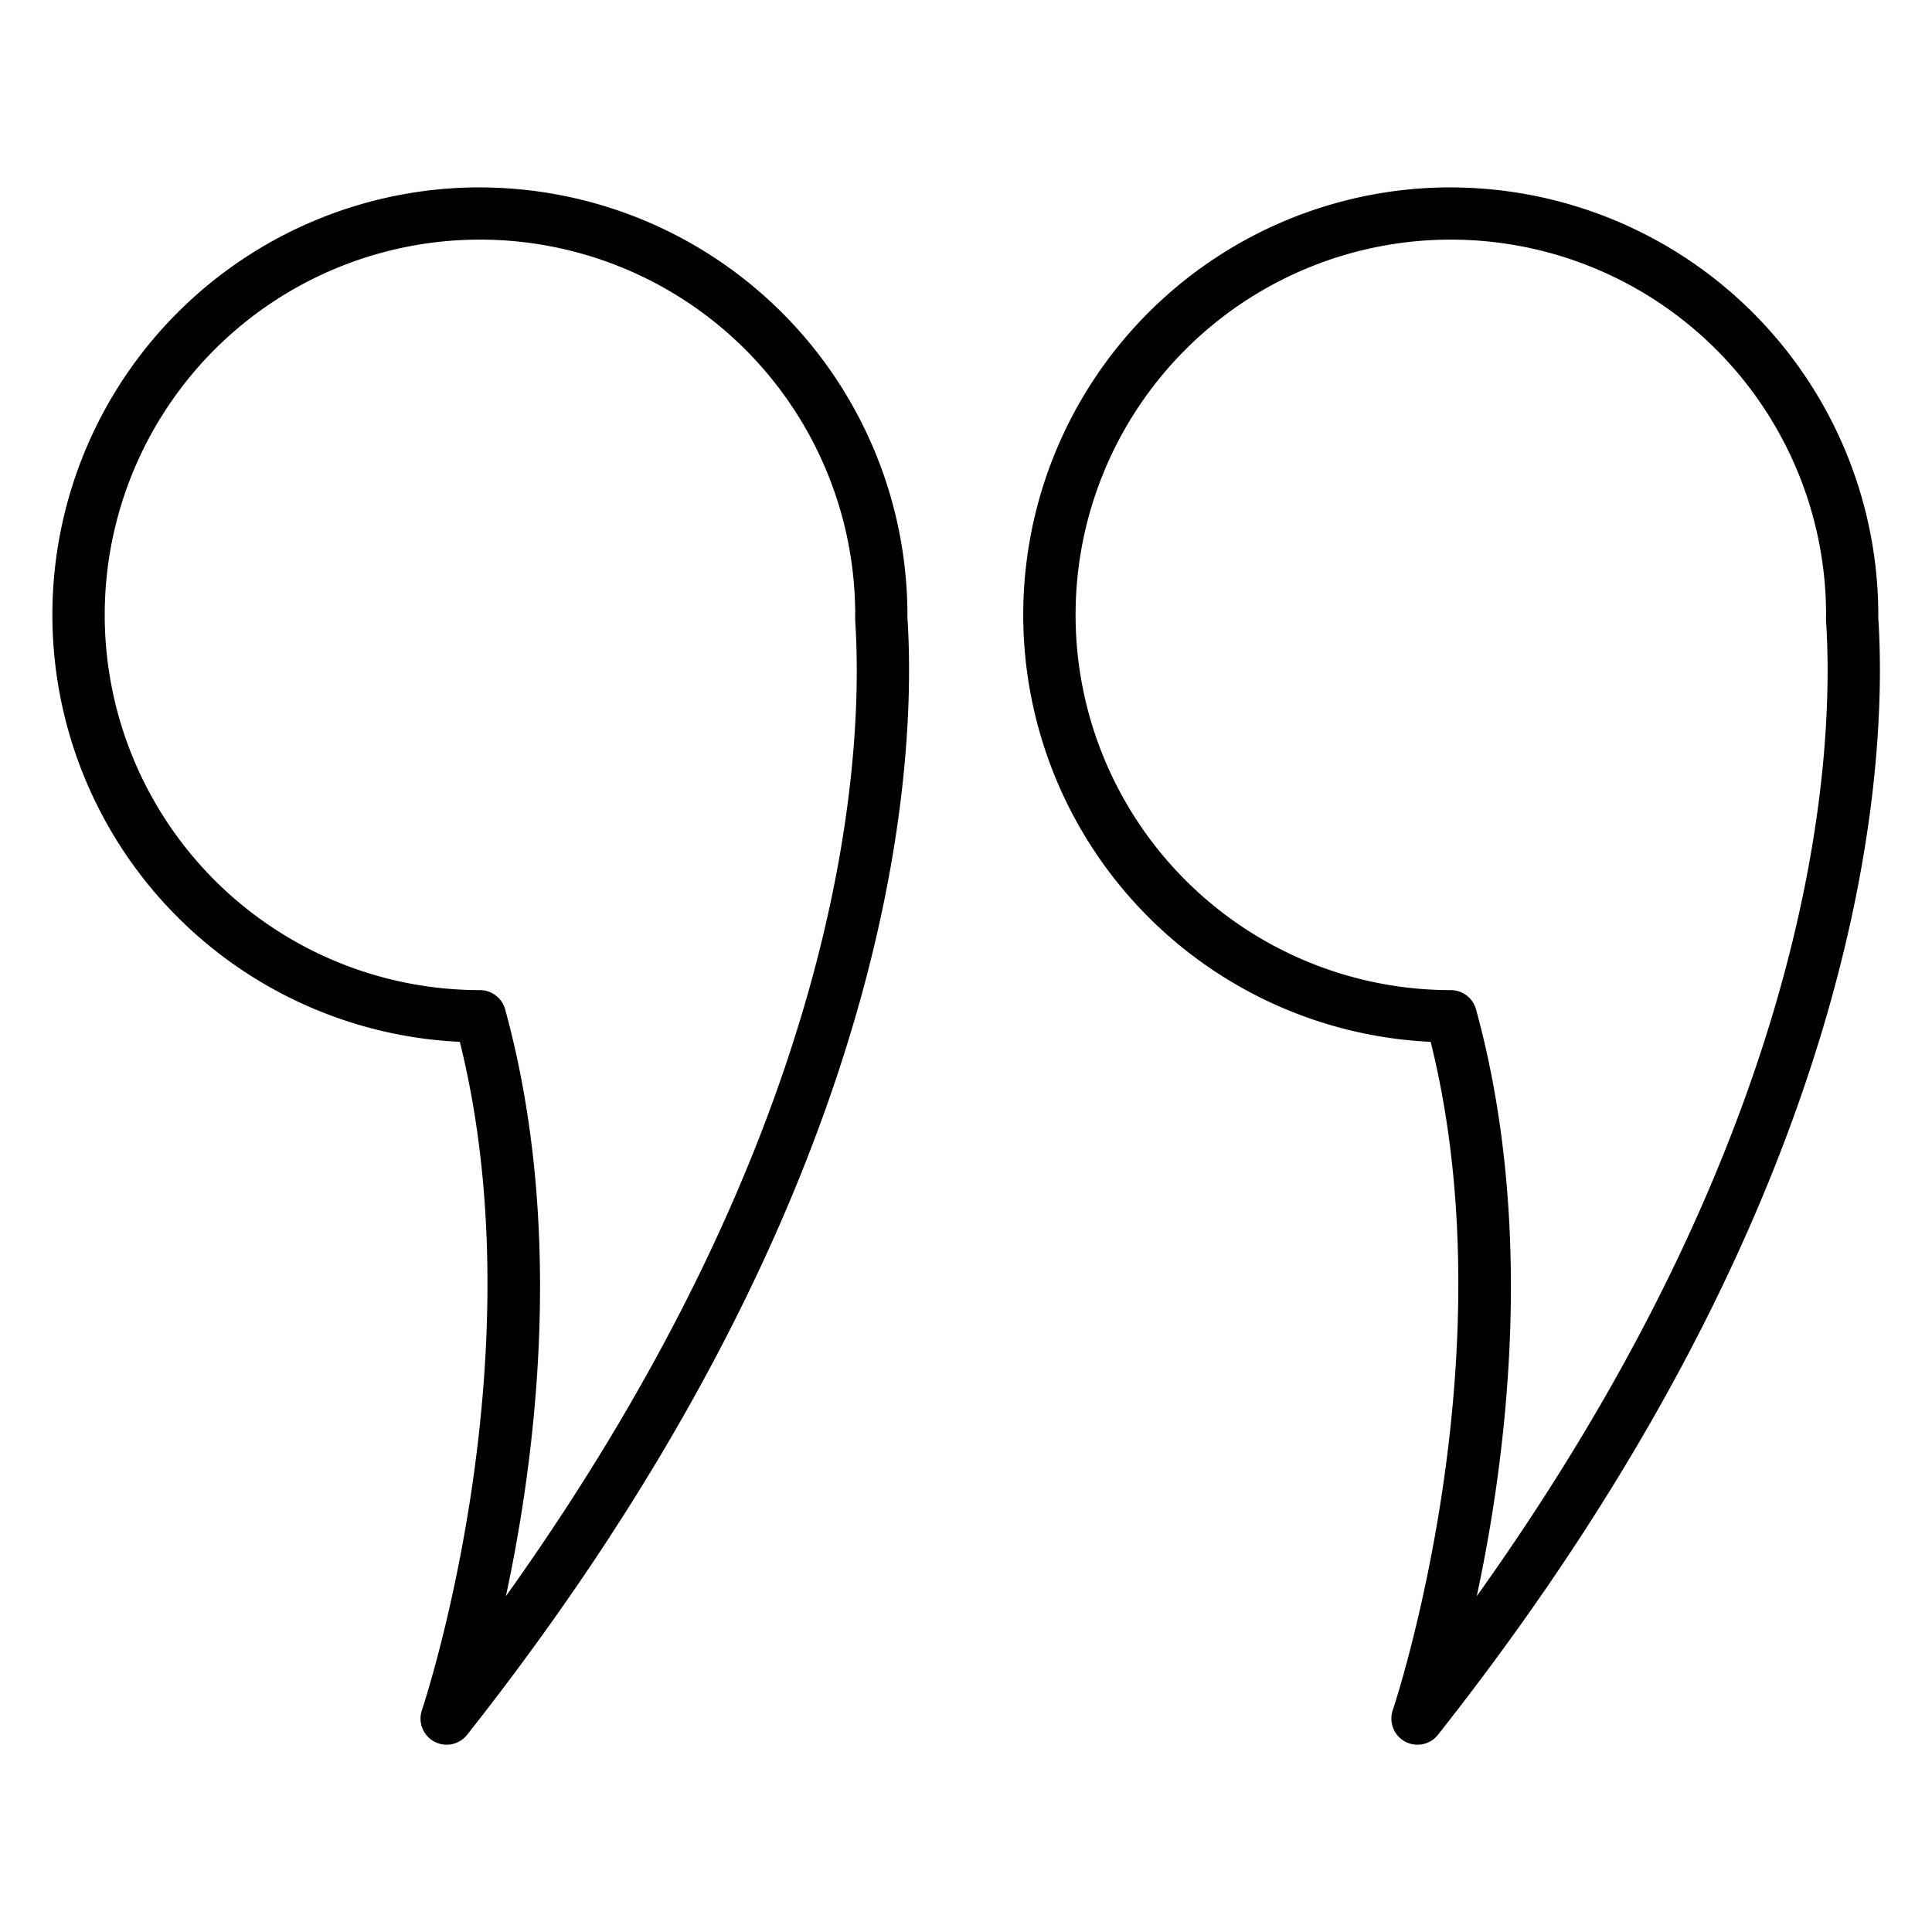
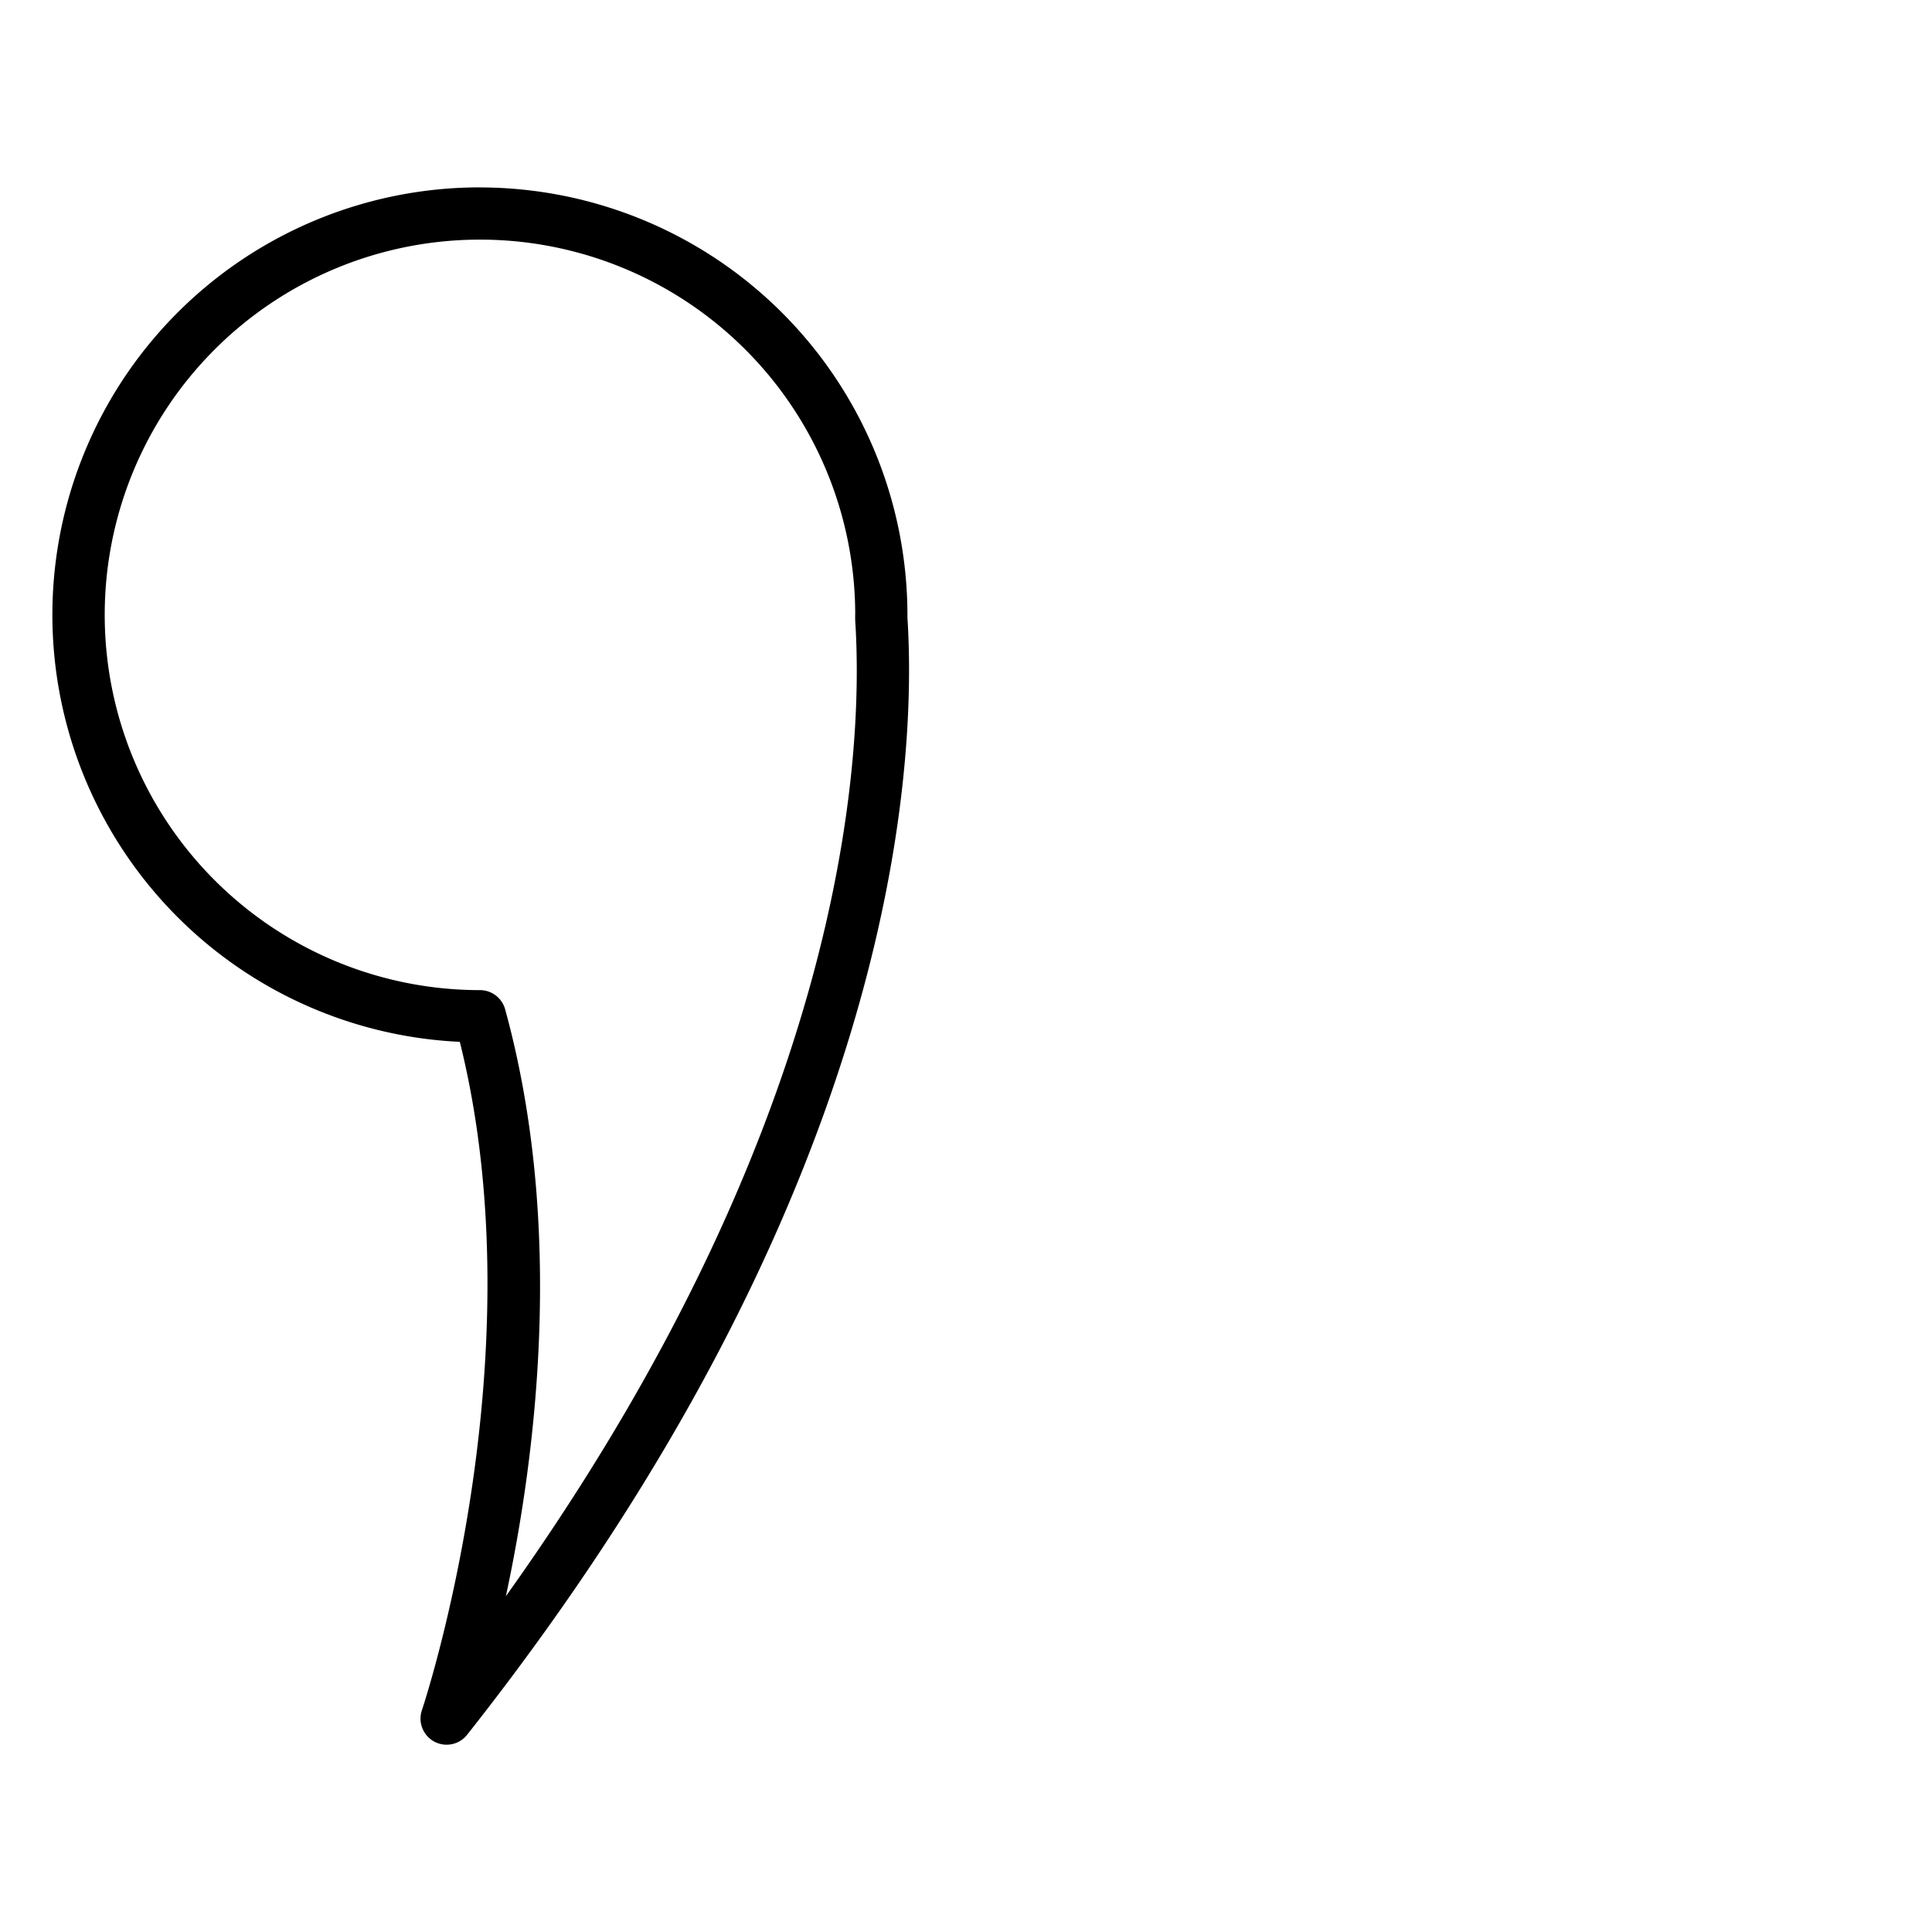
<svg xmlns="http://www.w3.org/2000/svg" version="1.1" width="512" height="512" x="0" y="0" viewBox="0 0 74 74" style="enable-background:new 0 0 512 512" xml:space="preserve" class="">
  <g transform="matrix(-1,-1.2246467991473532e-16,1.2246467991473532e-16,-1,74.011,74.003)">
-     <path d="m18.441 66.824a16.391 16.391 0 0 1 -16.373-16.373c0-.027 0-.055 0-.082 0-.054-.007-.135-.013-.242-.336-5.946.636-22 16.879-42.571a1 1 0 0 1 1.731.942c-.046.136-4.485 13.433-1.452 25.6a16.373 16.373 0 0 1 -.776 32.728zm-14.373-16.316a14.373 14.373 0 1 0 14.373-14.429 1 1 0 0 1 -.964-.735c-2.3-8.37-1.172-17.15-.029-22.478-12.884 18.048-13.693 31.824-13.392 37.149a4.231 4.231 0 0 1 .012.493z" fill="#000000" data-original="#000000" style="" />
    <path d="m55.627 66.824a16.391 16.391 0 0 1 -16.373-16.373c0-.027 0-.055 0-.082 0-.054-.007-.135-.013-.242-.336-5.946.636-22 16.879-42.571a1 1 0 0 1 1.731.942c-.046.136-4.485 13.433-1.452 25.6a16.373 16.373 0 0 1 -.776 32.728zm-14.373-16.316a14.373 14.373 0 1 0 14.373-14.429 1 1 0 0 1 -.964-.735c-2.3-8.37-1.172-17.15-.029-22.478-12.884 18.048-13.694 31.824-13.393 37.149a4.231 4.231 0 0 1 .013.493z" fill="#000000" data-original="#000000" style="" />
  </g>
</svg>